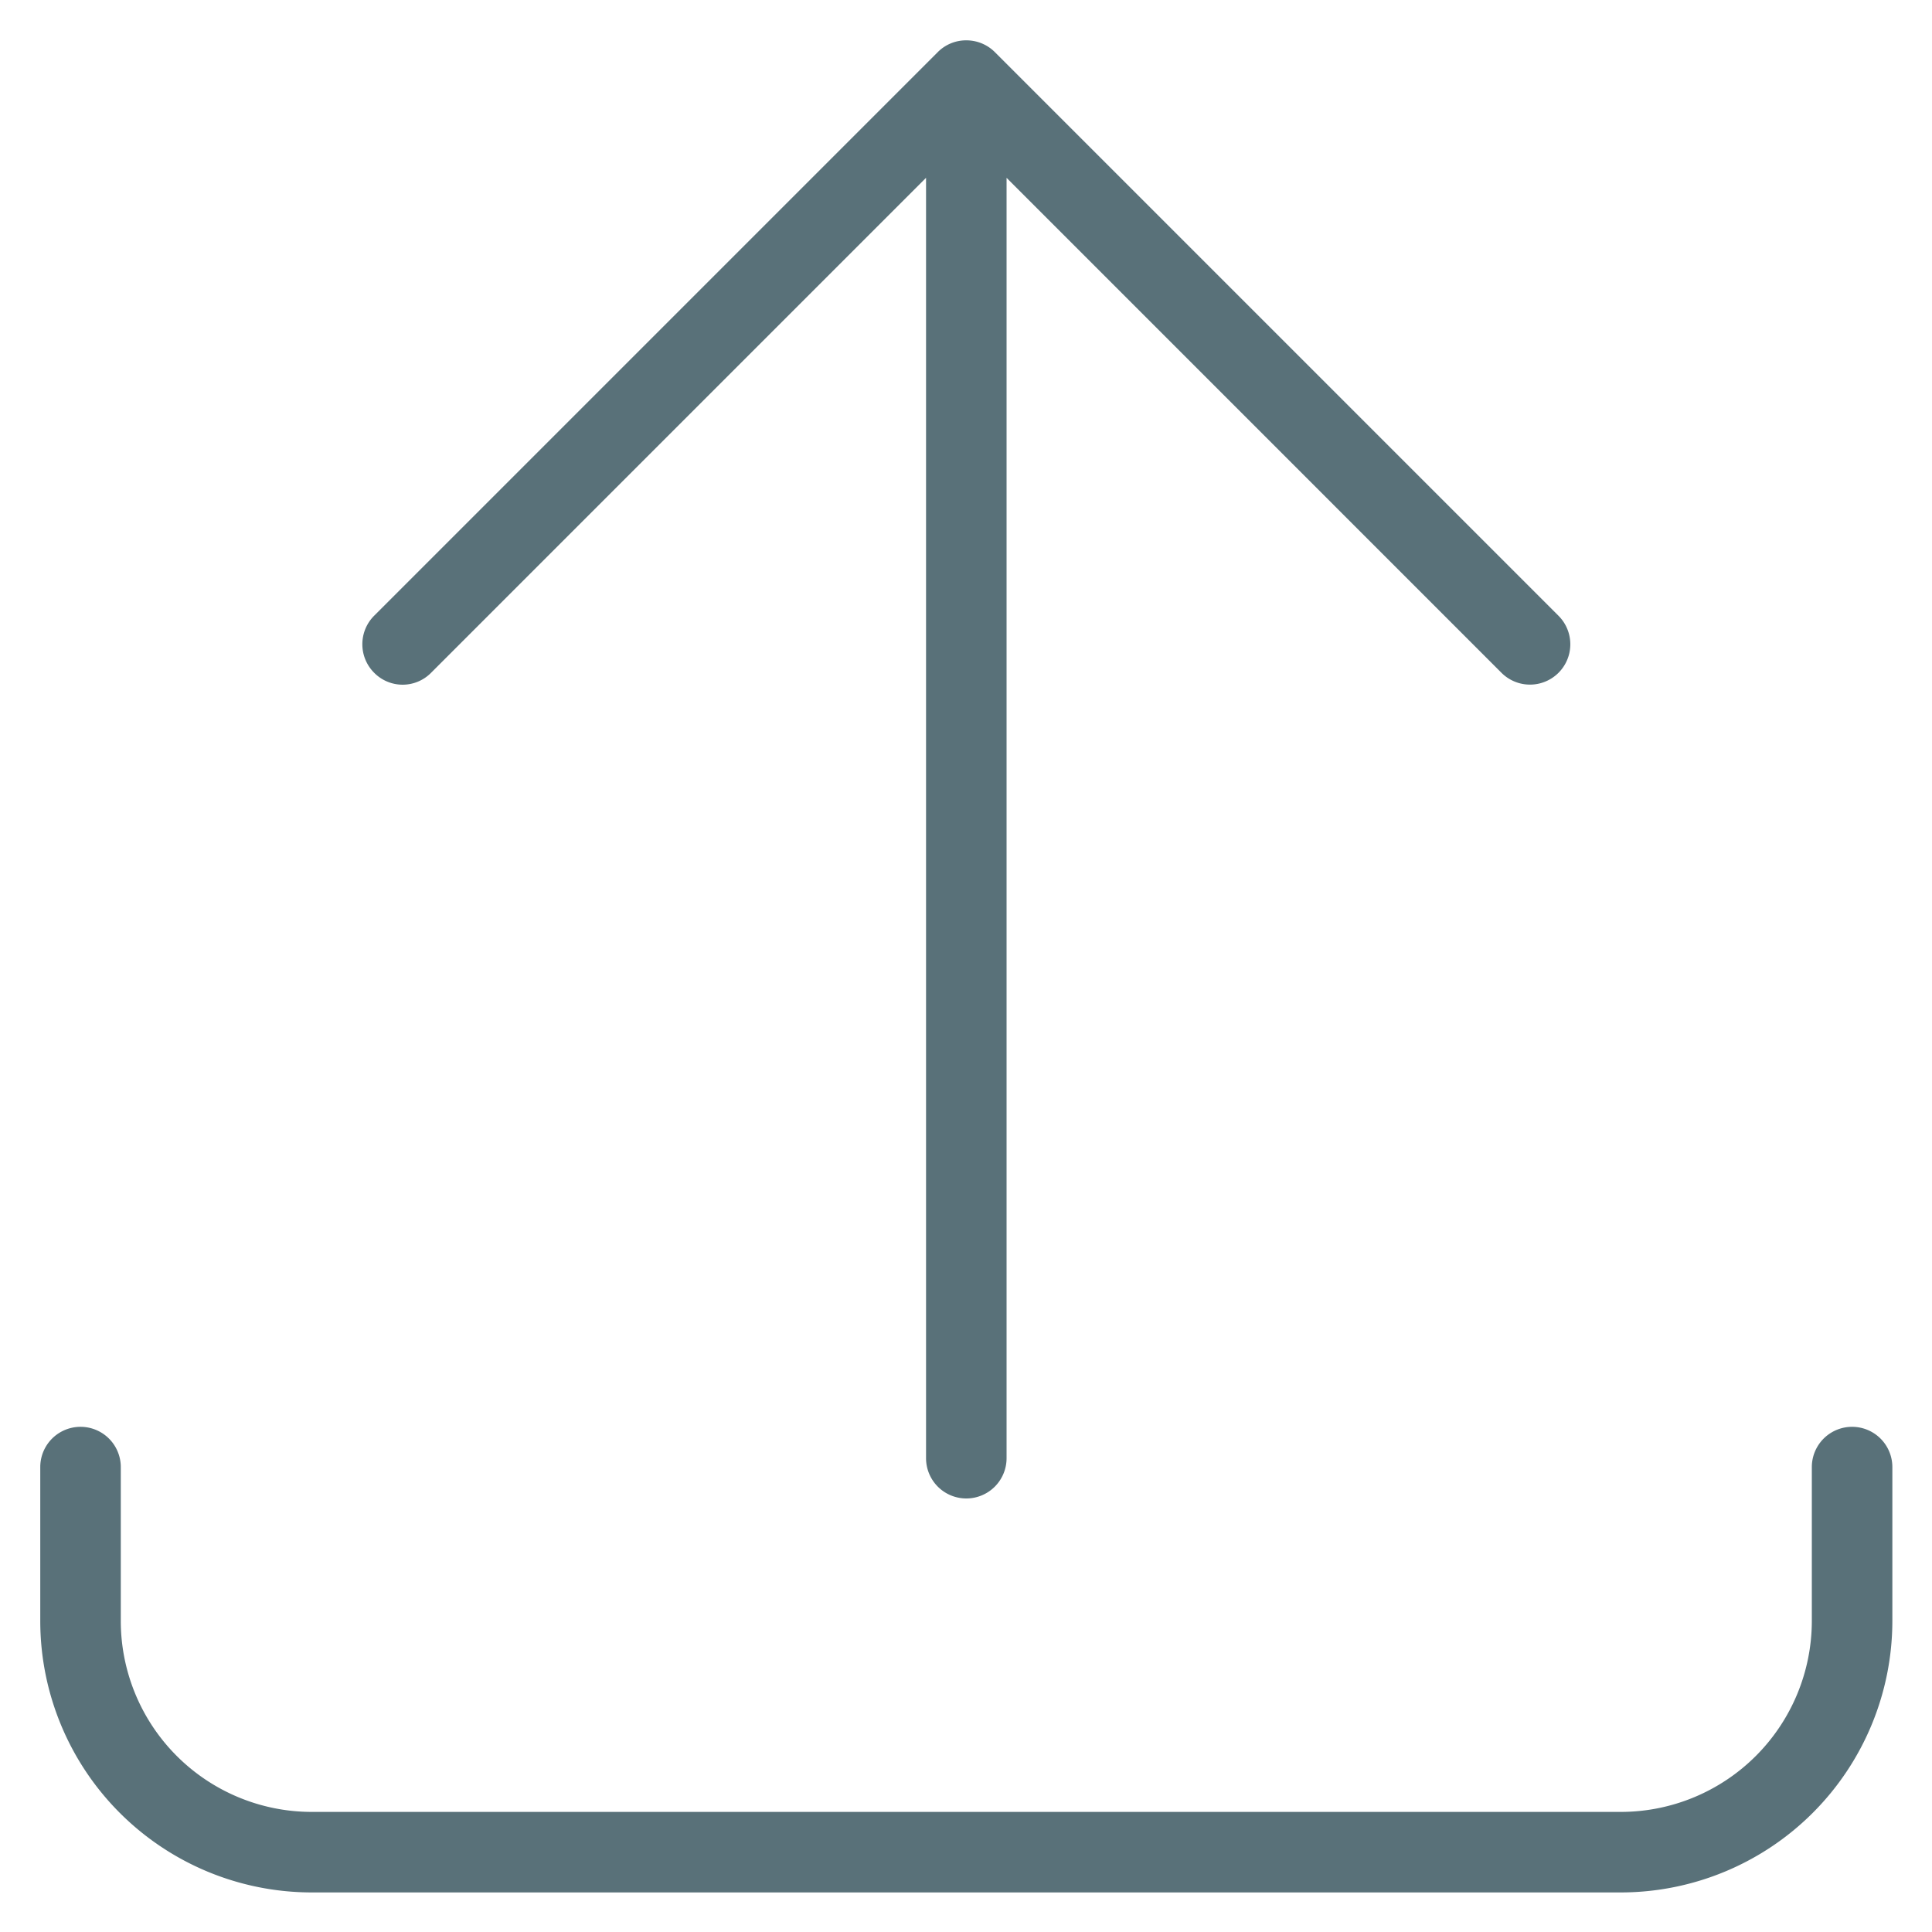
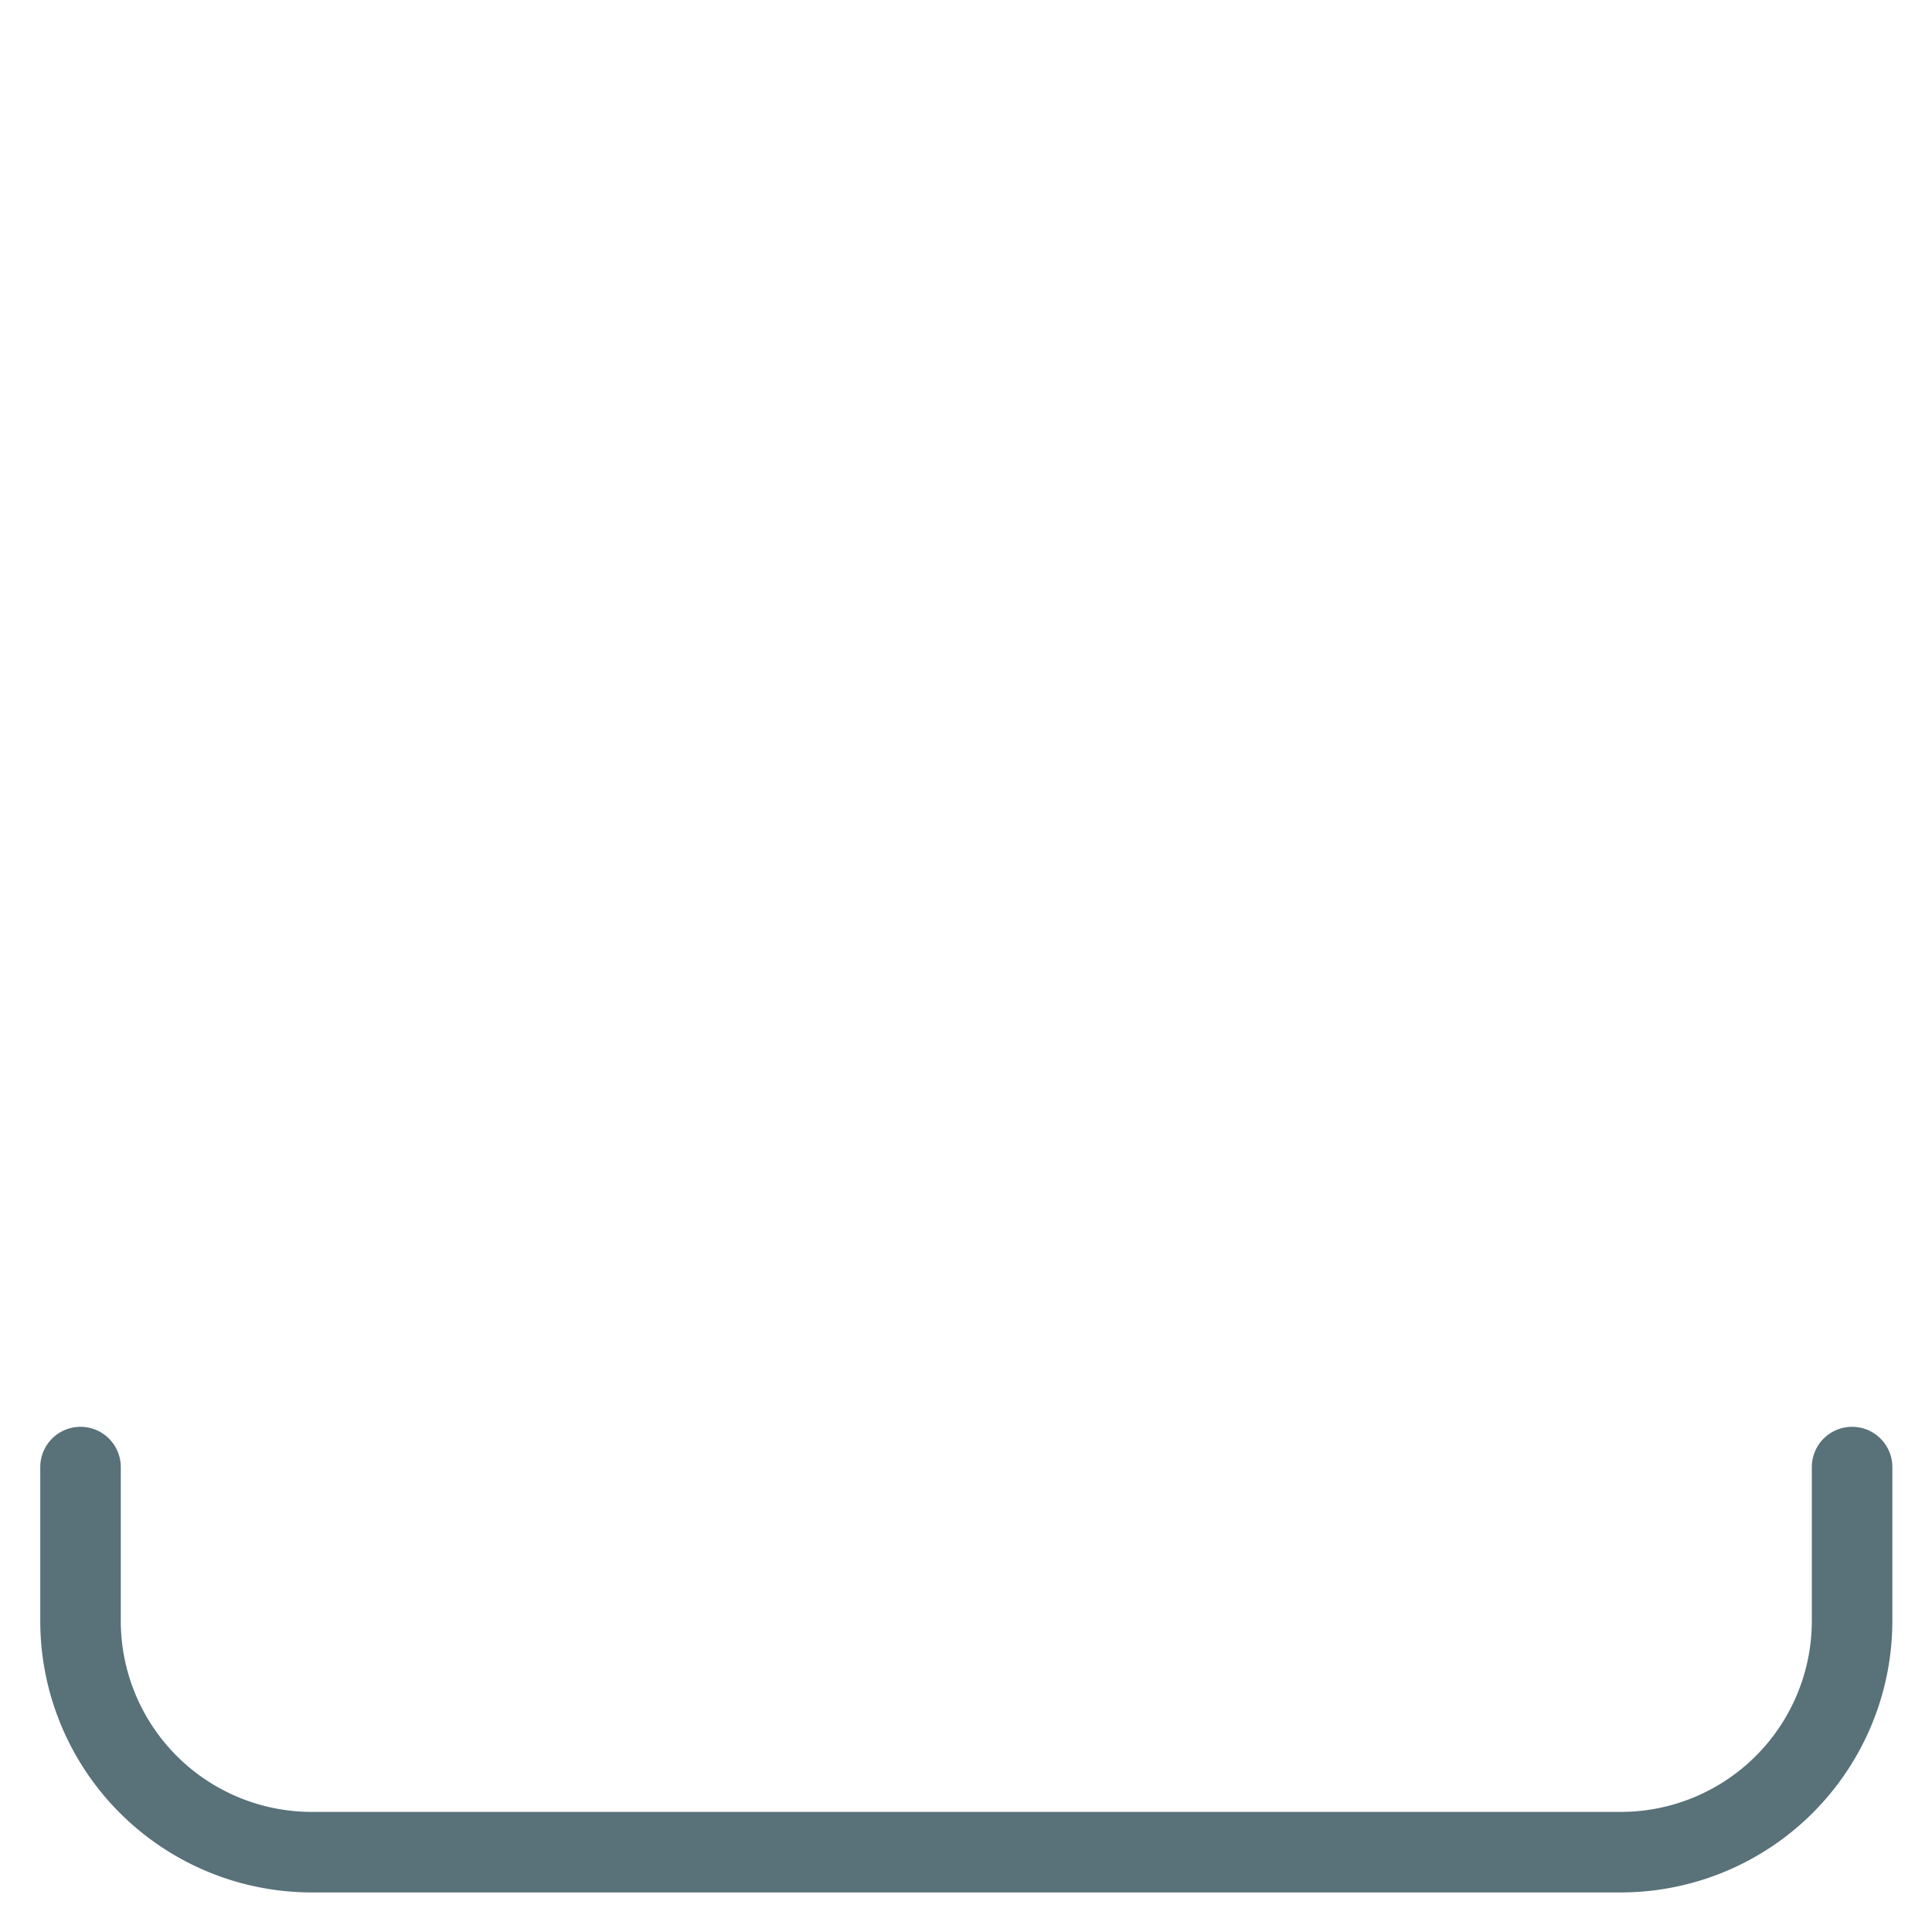
<svg xmlns="http://www.w3.org/2000/svg" width="250" height="250" viewBox="0 0 250 250">
  <g class="nc-icon-wrapper" fill="#597179">
    <path d="M40.31 244.88a35.14 35.14 0 0 1-35.1-35.1v-19.94a5.21 5.21 0 0 1 10.42 0v19.94a24.72 24.72 0 0 0 24.68 24.68h169.46a24.73 24.73 0 0 0 24.68-24.68v-19.94a5.21 5.21 0 0 1 10.42 0v19.94a35.16 35.16 0 0 1-35.1 35.1h-169.46z" />
-     <path d="M125.04 193.9a5.21 5.21 0 0 1-5.21-5.21v-165.68l-64.04 64.04a5.17 5.17 0 0 1-7.38 0 5.22 5.22 0 0 1 0-7.37l72.94-72.94a5.16 5.16 0 0 1 3.69-1.52 5.21 5.21 0 0 1 3.69 1.52l72.94 72.94a5.21 5.21 0 1 1-7.38 7.38l-64.04-64.05v165.69a5.21 5.21 0 0 1-5.21 5.2z" />
  </g>
</svg>